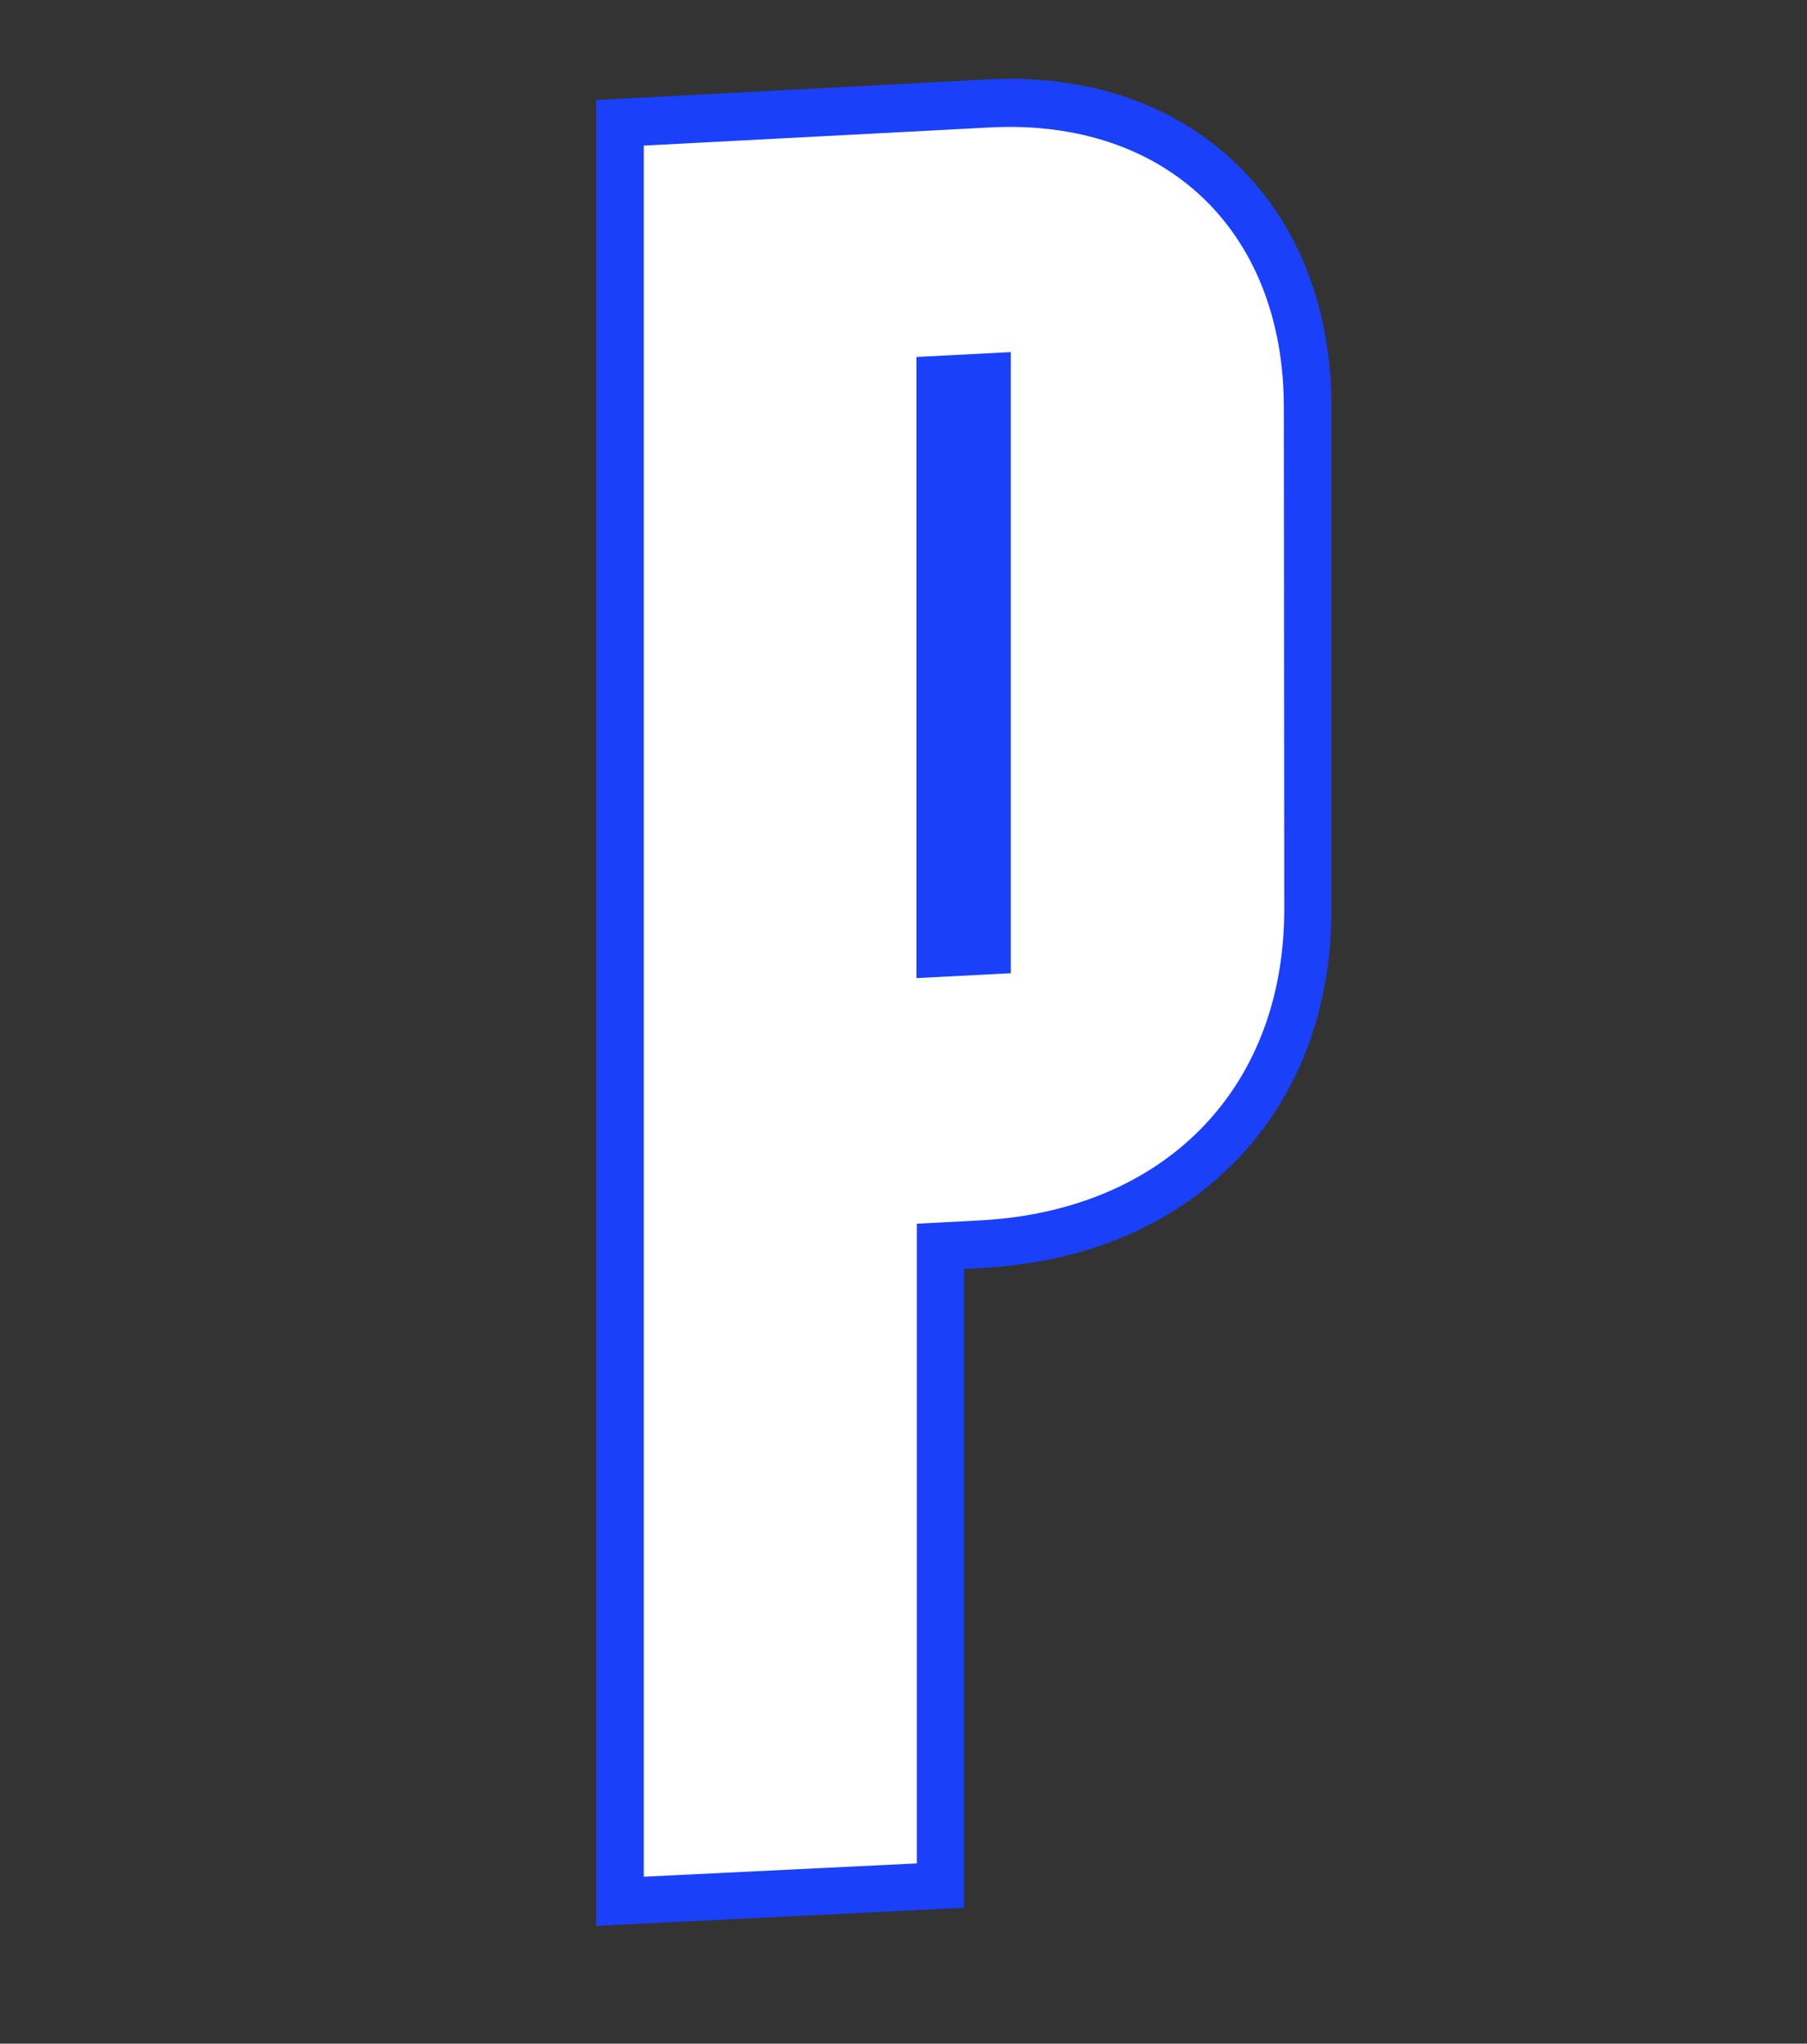
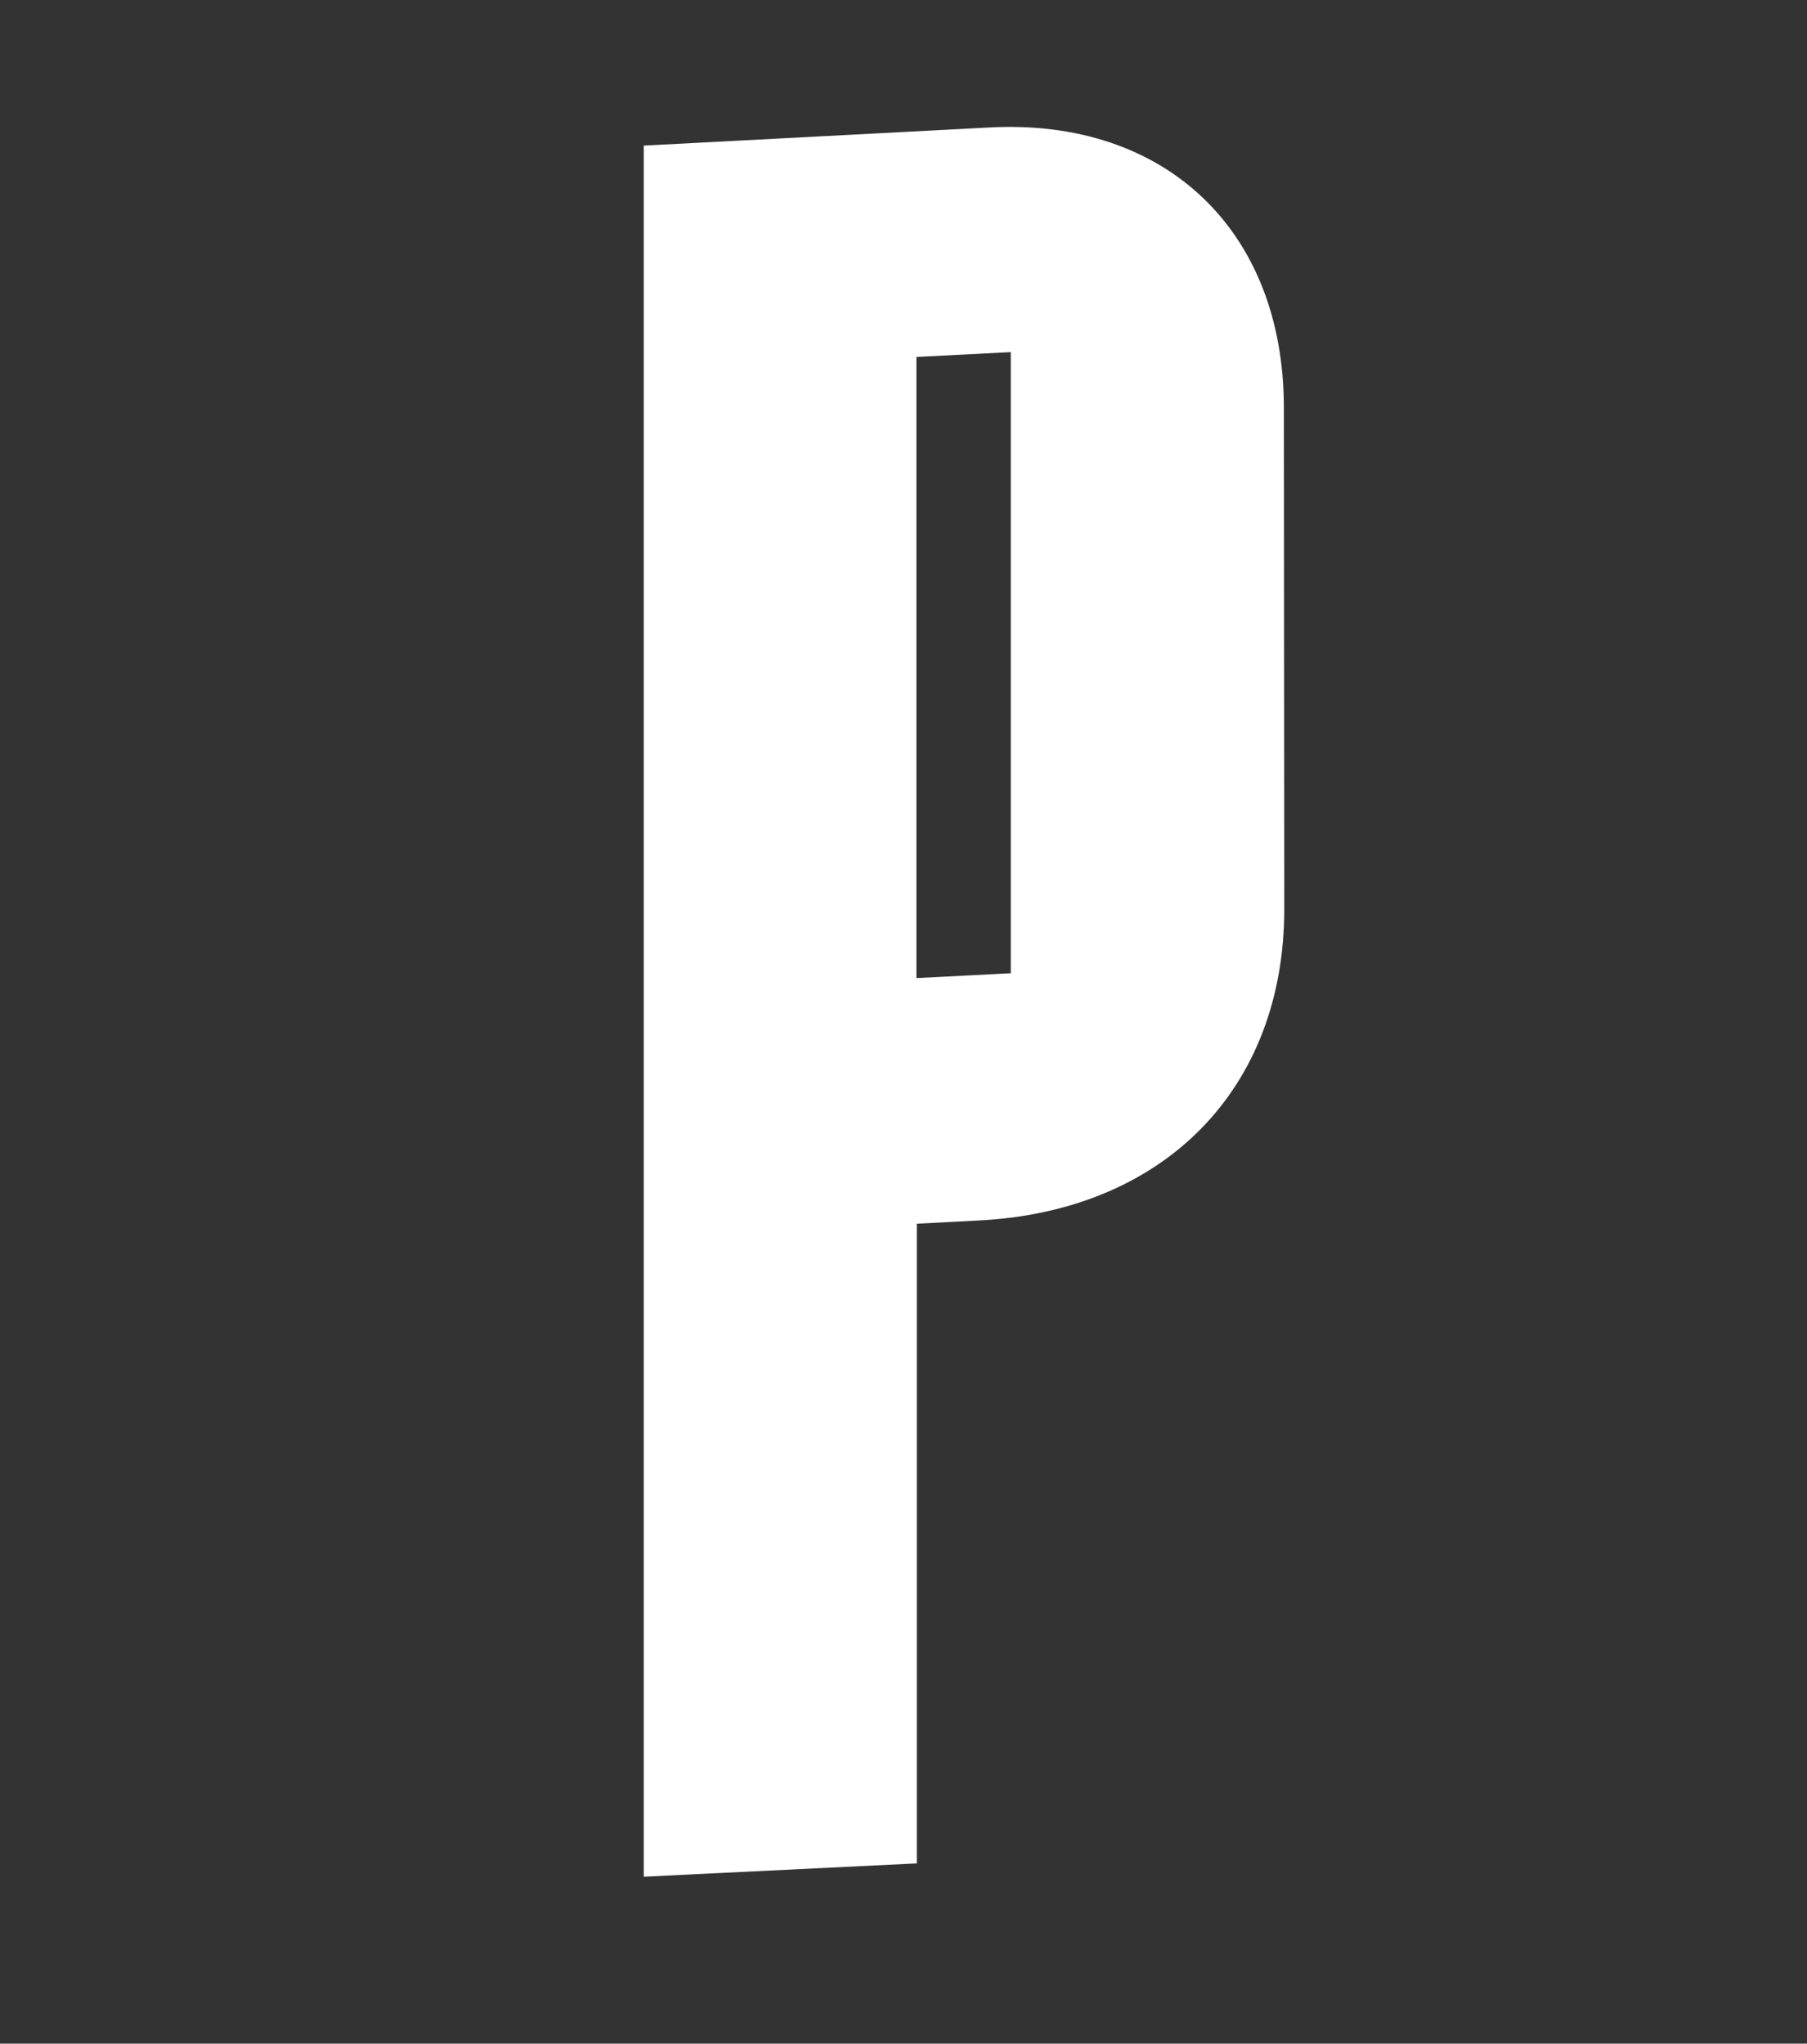
<svg xmlns="http://www.w3.org/2000/svg" data-bbox="147.8 19.55 182.3 457.95" viewBox="0 0 448 506.7" data-type="color">
  <rect x="0" y="0" width="448" height="506.7" fill="#333333" stroke="none" />
  <g>
-     <path d="M306.2 40.3c-15.5-14.7-36.8-21.9-61.4-20.6l-97 5.1v452.7L239 473V314.6l4.1-.2c25.6-1.3 47.4-10.4 63-26.3 15.7-16 24-37.7 24-62.7V101.1c0-24.9-8.3-45.9-23.9-60.8" fill="#1b40fa" data-color="1" />
    <path d="M318.3 101.1c0-43.9-29.3-71.8-72.9-69.5l-85.8 4.5v429.2l67.7-3.3V303.4l15.3-.8c46-2.3 75.8-32.6 75.8-77.2l-.1-124.3zm-67.7 140.2-23.4 1.2v-154l23.4-1.2v154z" fill="#ffffff" data-color="2" />
  </g>
</svg>